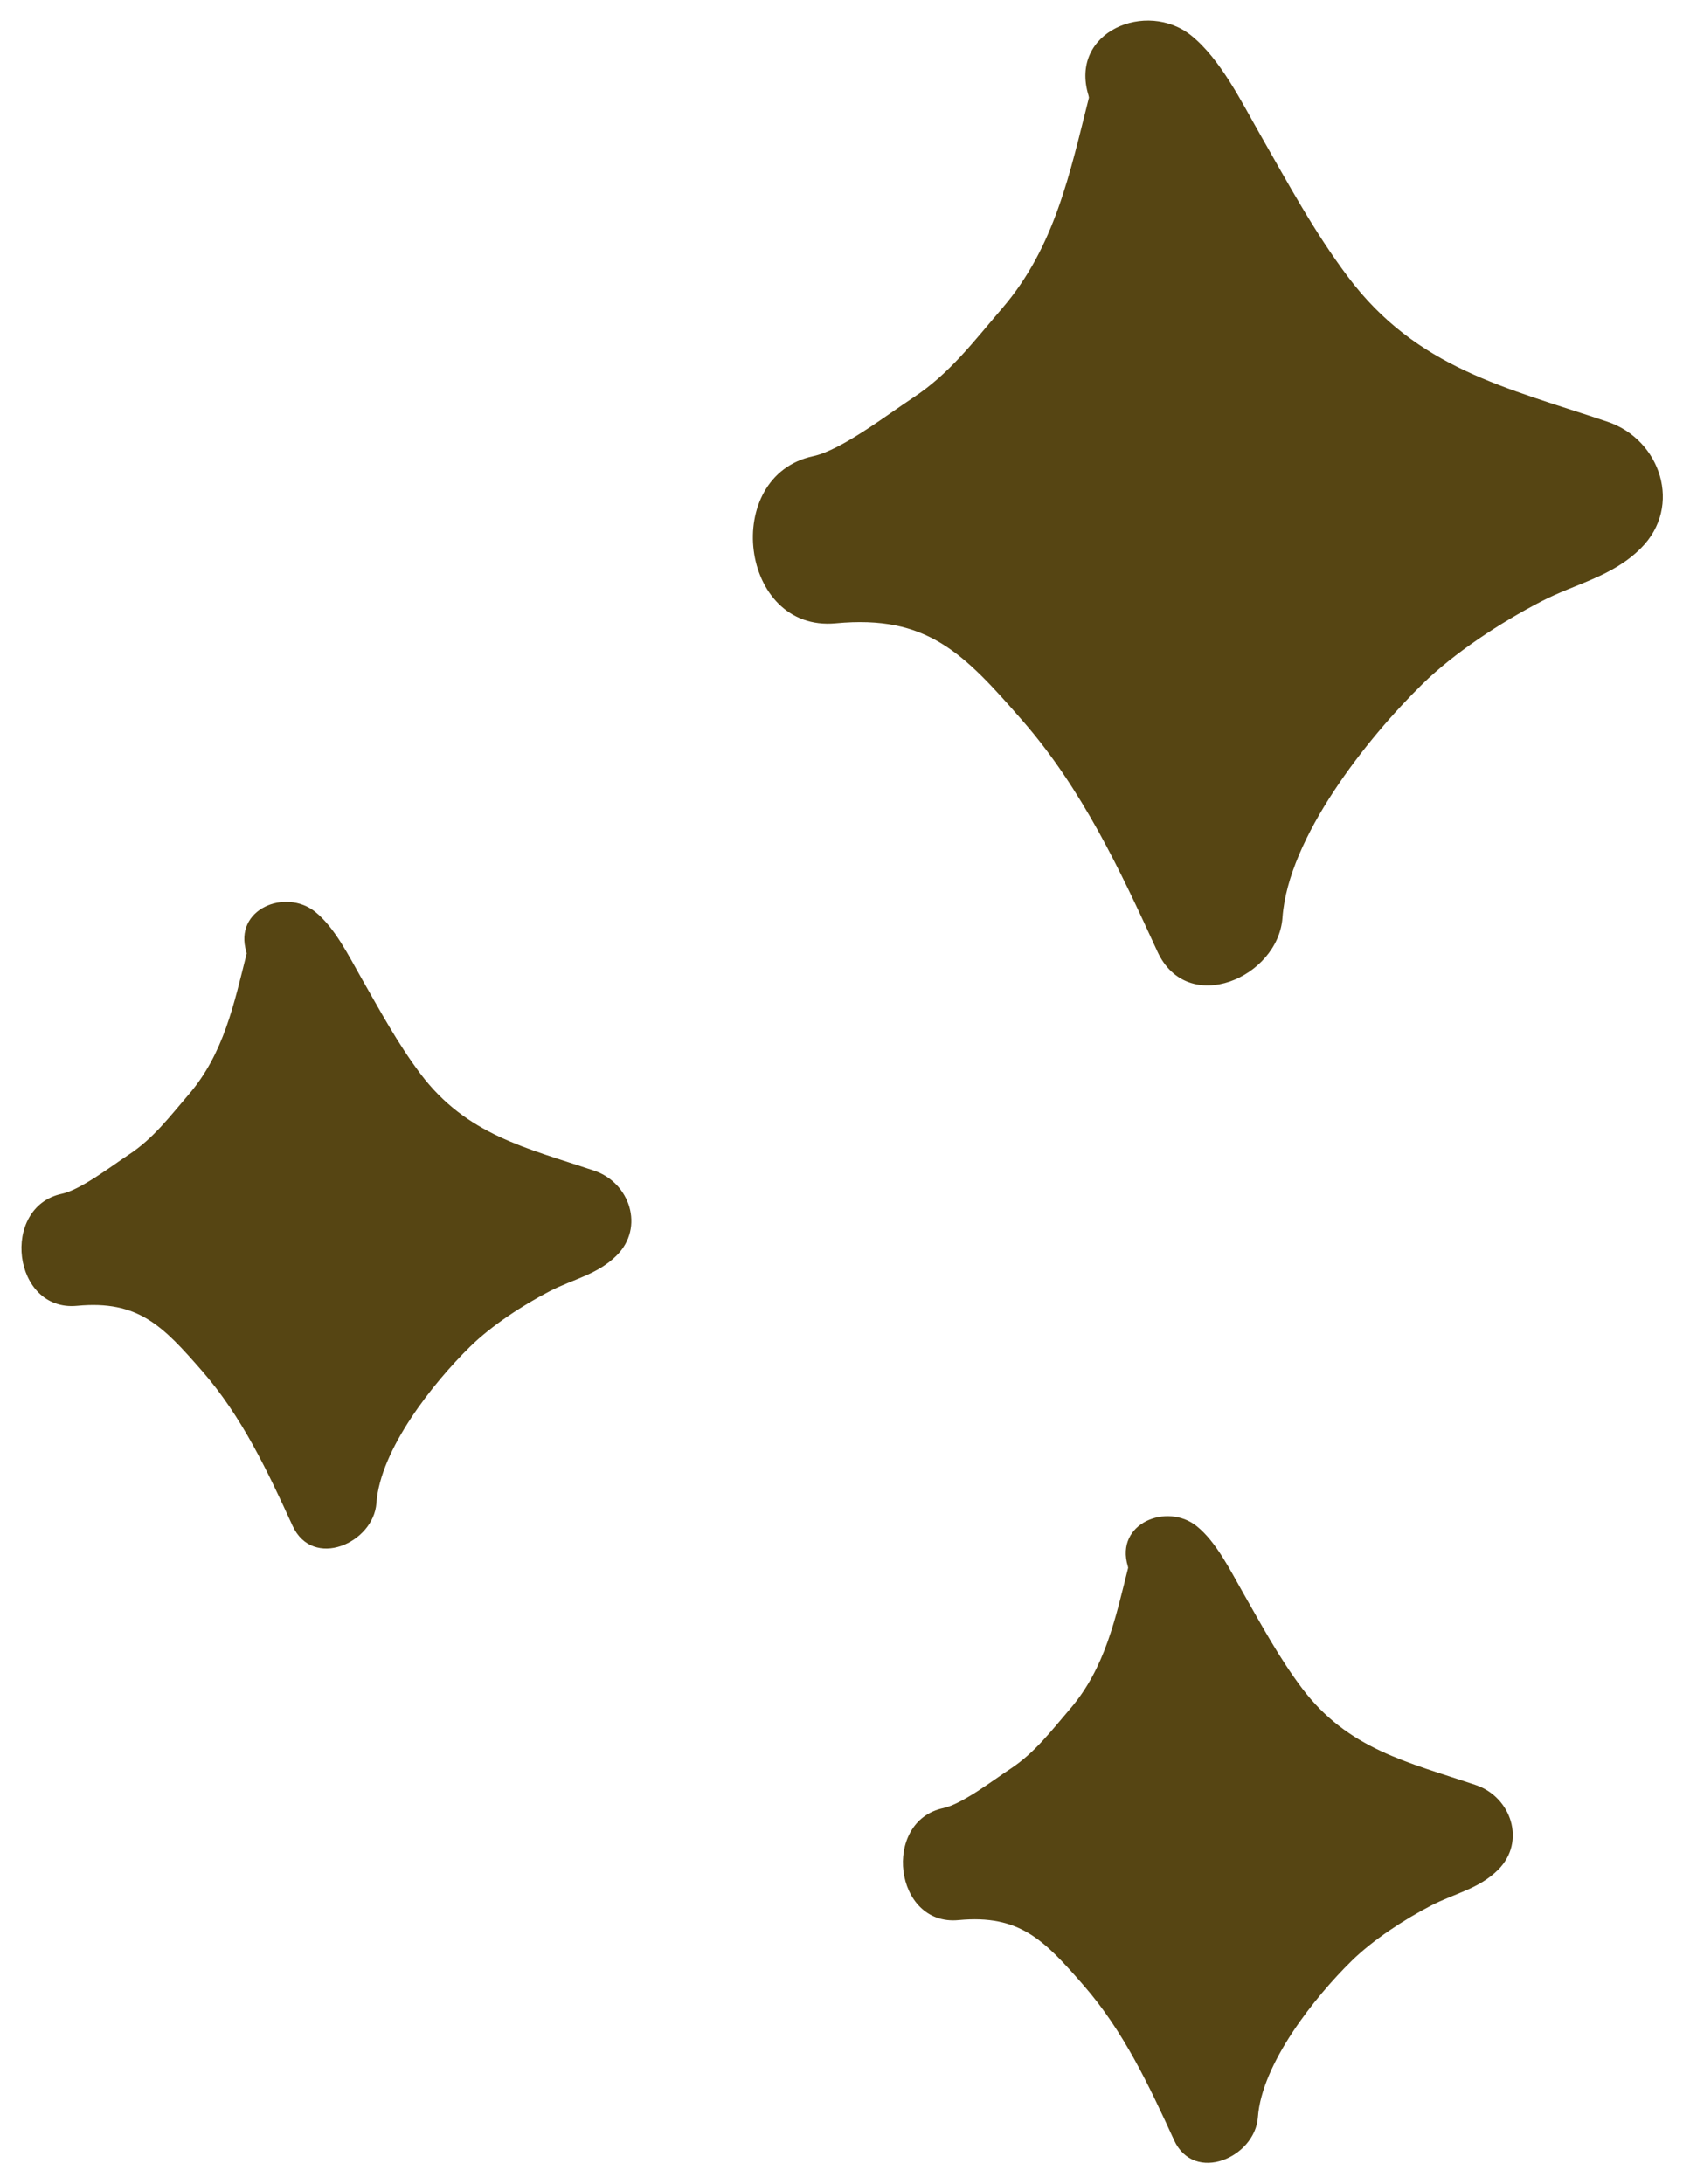
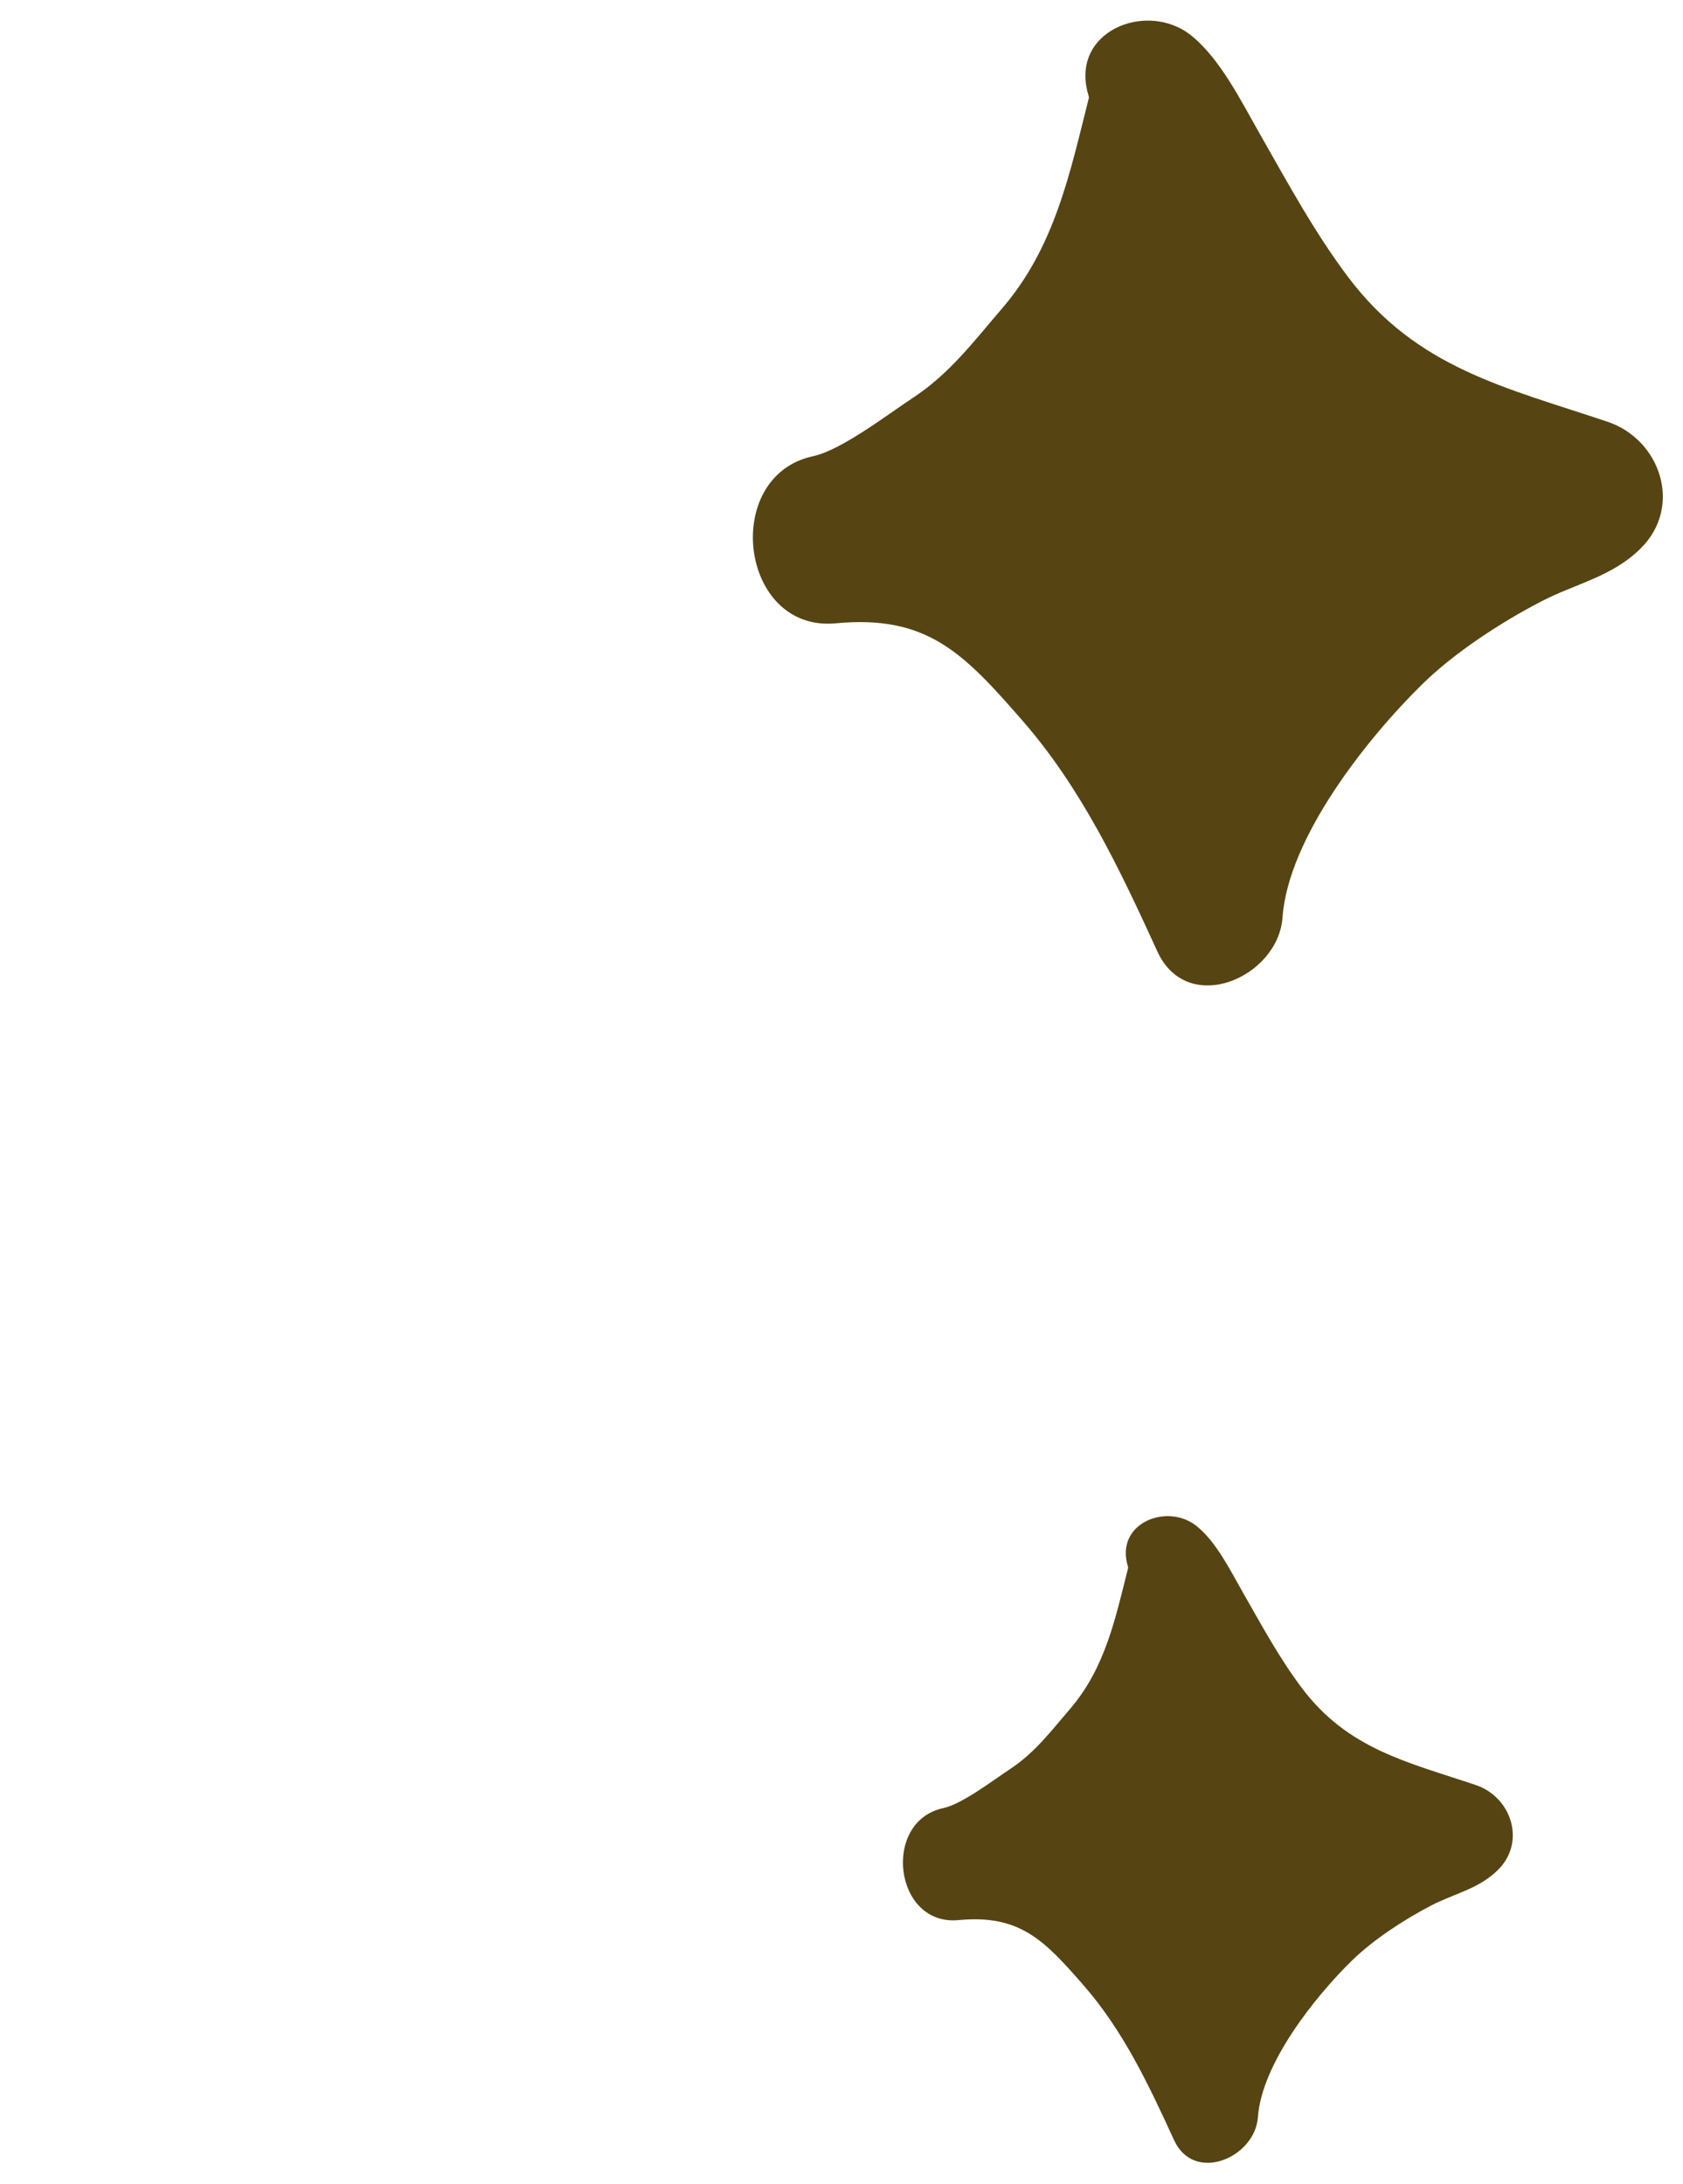
<svg xmlns="http://www.w3.org/2000/svg" fill="#000000" height="1532.7" preserveAspectRatio="xMidYMid meet" version="1" viewBox="-15.0 -14.1 1181.1 1532.7" width="1181.1" zoomAndPan="magnify">
  <g fill="#564513" id="change1_1">
    <path d="M 1113.109 281.84 C 1041.73 257.84 979.273 244.441 931.004 180.199 C 907.137 148.43 888.832 114.359 869.258 80.109 C 856.258 57.371 841.543 27.352 820.945 10.789 C 789.938 -14.121 735.164 7.801 748.863 52.762 C 749.027 53.289 749.078 53.871 749.203 54.422 C 735.848 107.211 725.348 159.18 688.344 202.211 C 668.348 225.469 651.488 248.121 625.523 265.172 C 608.203 276.539 575.496 301.781 555.664 306.02 C 490.867 319.871 503.949 429.691 571.535 423.301 C 635.703 417.23 661.18 444.141 702.578 491.621 C 744.27 539.434 770.988 596.254 797.227 653.578 C 818.355 699.738 882.043 671.77 885.035 629.801 C 889.047 573.492 944.625 503.852 983.031 466.121 C 1005.68 443.859 1038.34 422.621 1066.539 407.988 C 1091.109 395.25 1116.391 390.691 1136.551 370.602 C 1166.07 341.172 1150.328 294.352 1113.109 281.84" fill="inherit" />
    <path d="M 1020.629 1238.504 C 972.789 1222.418 930.922 1213.438 898.574 1170.379 C 882.578 1149.09 870.309 1126.246 857.188 1103.289 C 848.473 1088.051 838.613 1067.93 824.809 1056.836 C 804.023 1040.137 767.309 1054.828 776.492 1084.957 C 776.605 1085.316 776.637 1085.703 776.723 1086.07 C 767.77 1121.457 760.73 1156.285 735.934 1185.129 C 722.527 1200.719 711.23 1215.902 693.828 1227.328 C 682.219 1234.949 660.297 1251.867 647 1254.711 C 603.57 1263.992 612.344 1337.602 657.637 1333.316 C 700.648 1329.246 717.719 1347.285 745.469 1379.109 C 773.41 1411.156 791.32 1449.238 808.91 1487.664 C 823.07 1518.598 865.754 1499.852 867.762 1471.723 C 870.453 1433.98 907.703 1387.305 933.441 1362.02 C 948.633 1347.098 970.516 1332.859 989.414 1323.055 C 1005.879 1314.516 1022.828 1311.461 1036.34 1298 C 1056.129 1278.27 1045.57 1246.887 1020.629 1238.504" fill="inherit" />
-     <path d="M 402.039 807.422 C 354.195 791.336 312.336 782.359 279.984 739.301 C 263.988 718.008 251.719 695.168 238.594 672.211 C 229.883 656.969 220.02 636.852 206.215 625.758 C 185.43 609.059 148.723 623.754 157.906 653.879 C 158.012 654.234 158.047 654.629 158.133 654.996 C 149.18 690.383 142.141 725.207 117.34 754.055 C 103.941 769.637 92.641 784.828 75.234 796.25 C 63.625 803.867 41.703 820.789 28.41 823.633 C -15.023 832.918 -6.25 906.523 39.047 902.234 C 82.055 898.172 99.133 916.207 126.879 948.027 C 154.824 980.078 172.734 1018.156 190.316 1056.582 C 204.477 1087.52 247.168 1068.773 249.172 1040.645 C 251.859 1002.902 289.109 956.23 314.855 930.941 C 330.039 916.02 351.926 901.781 370.828 891.98 C 387.297 883.438 404.238 880.383 417.746 866.918 C 437.539 847.195 426.988 815.809 402.039 807.422" fill="inherit" />
  </g>
</svg>